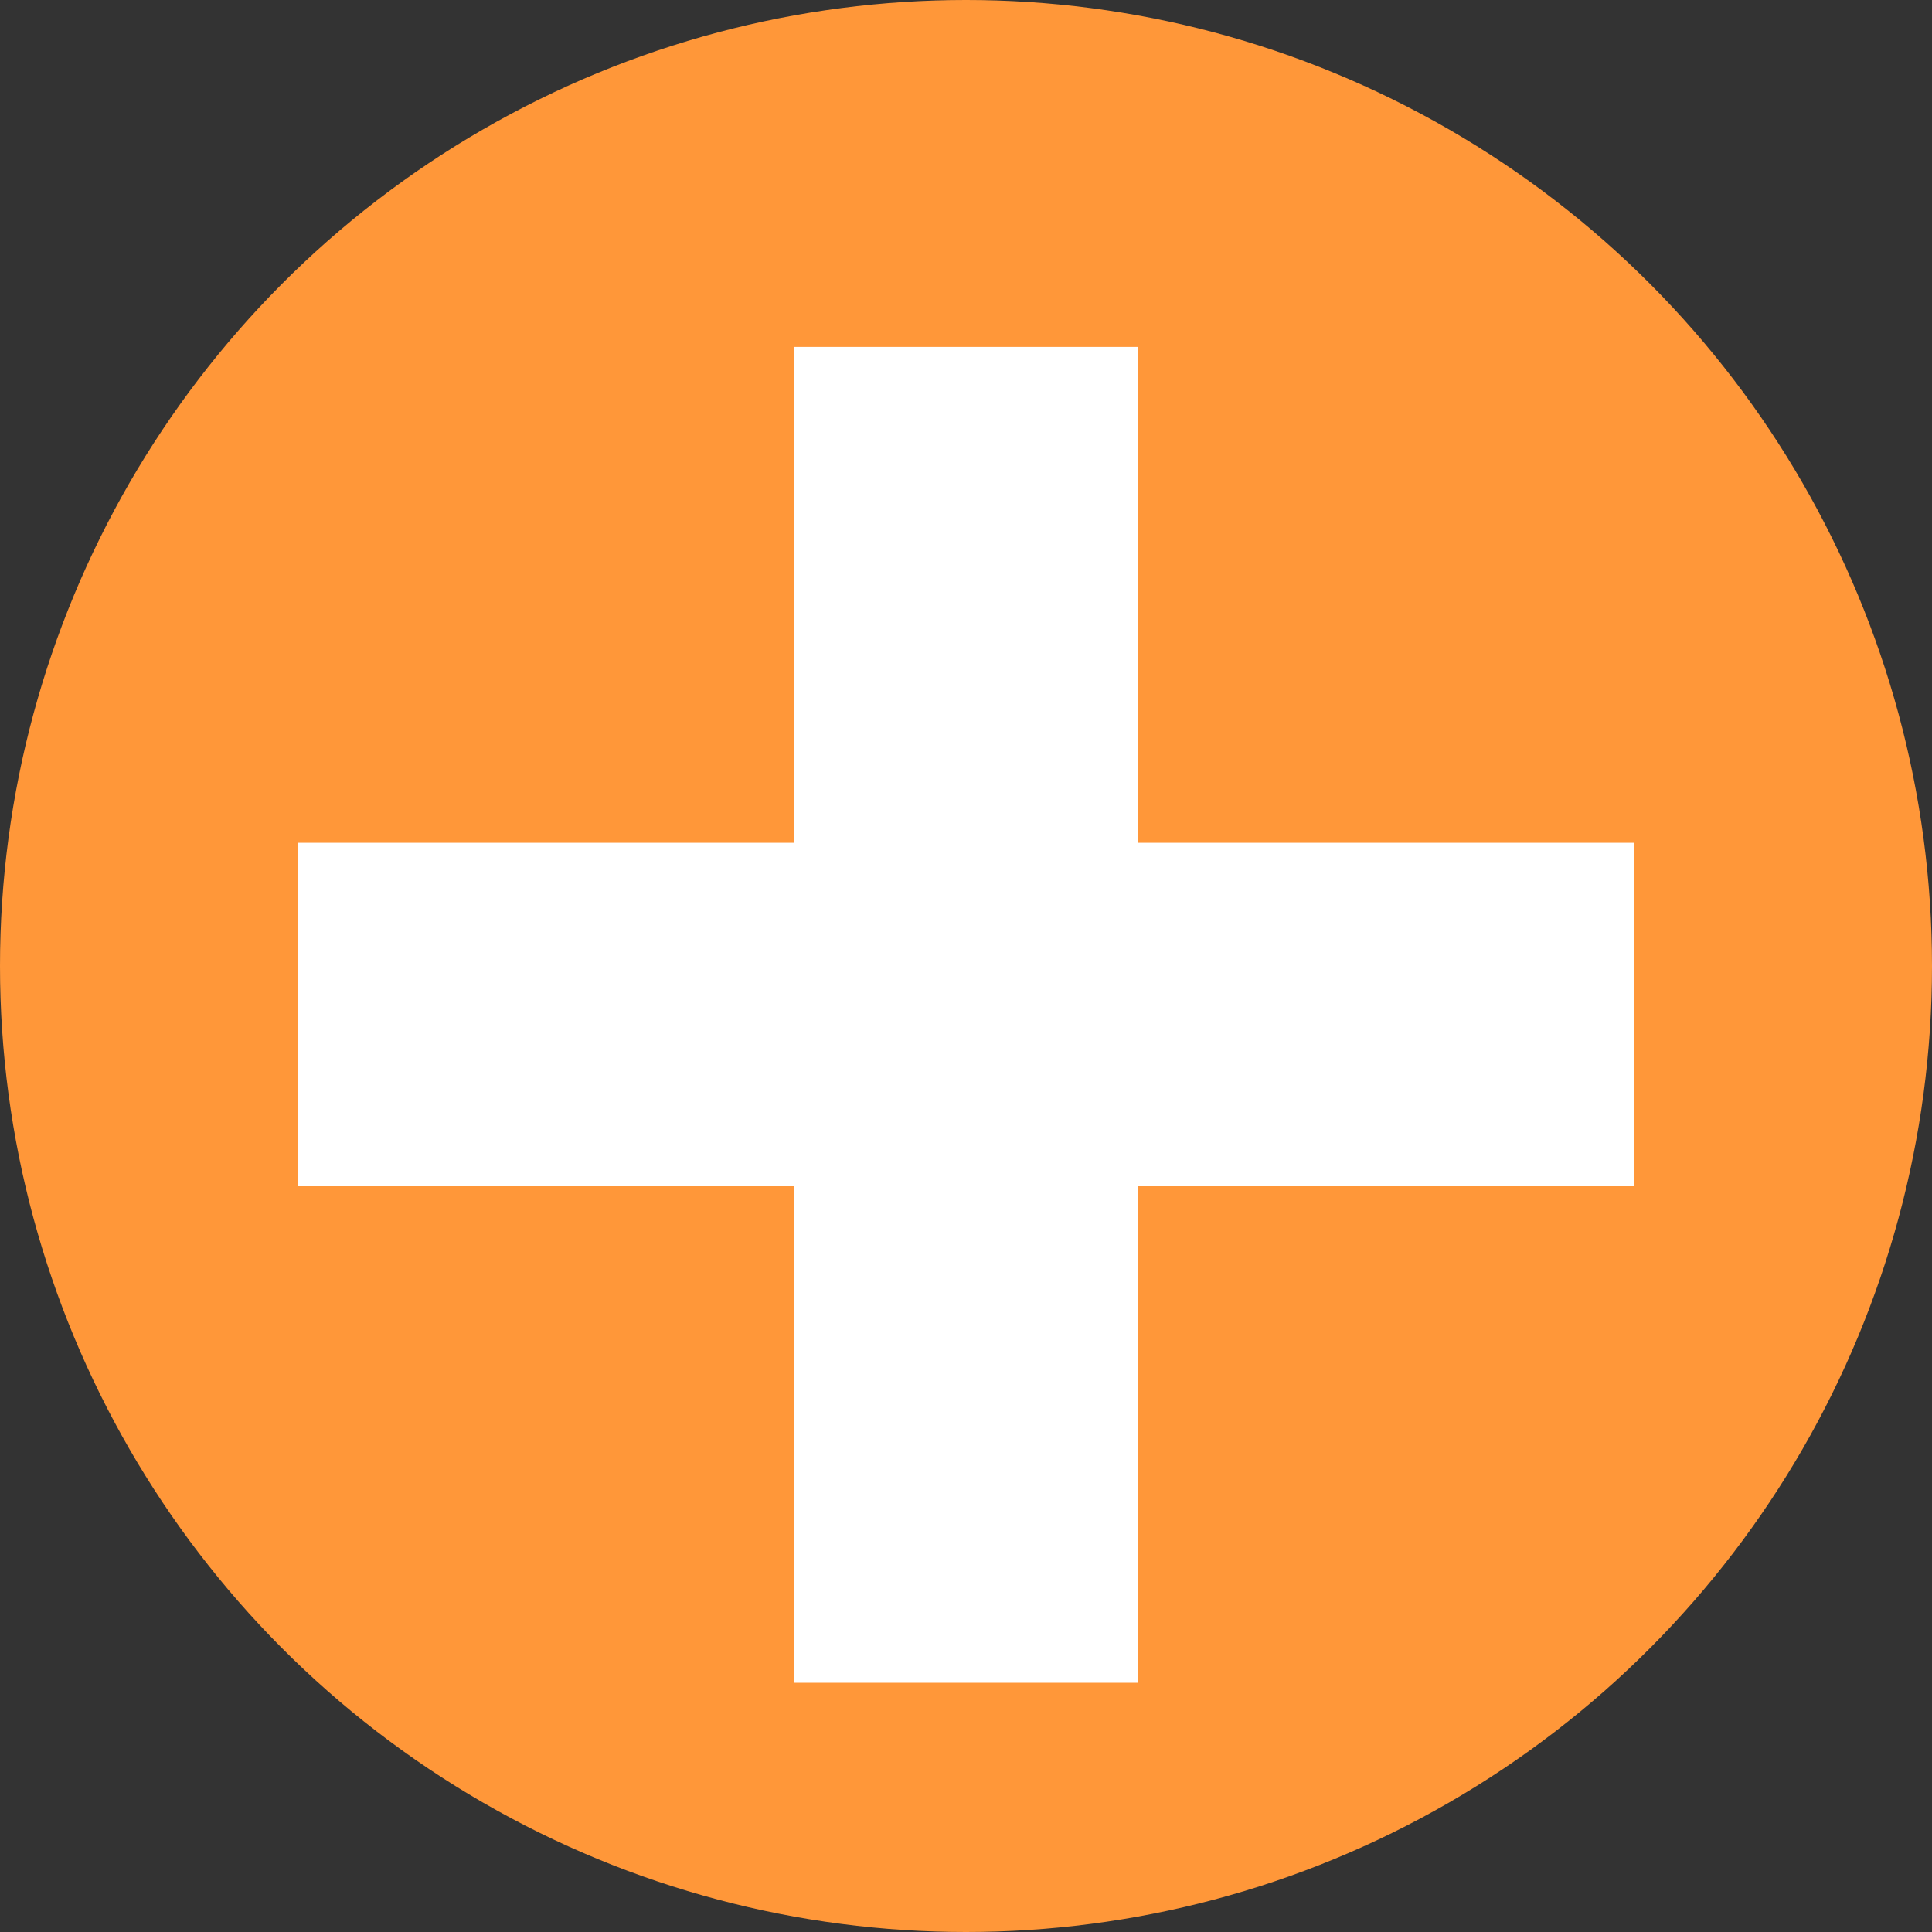
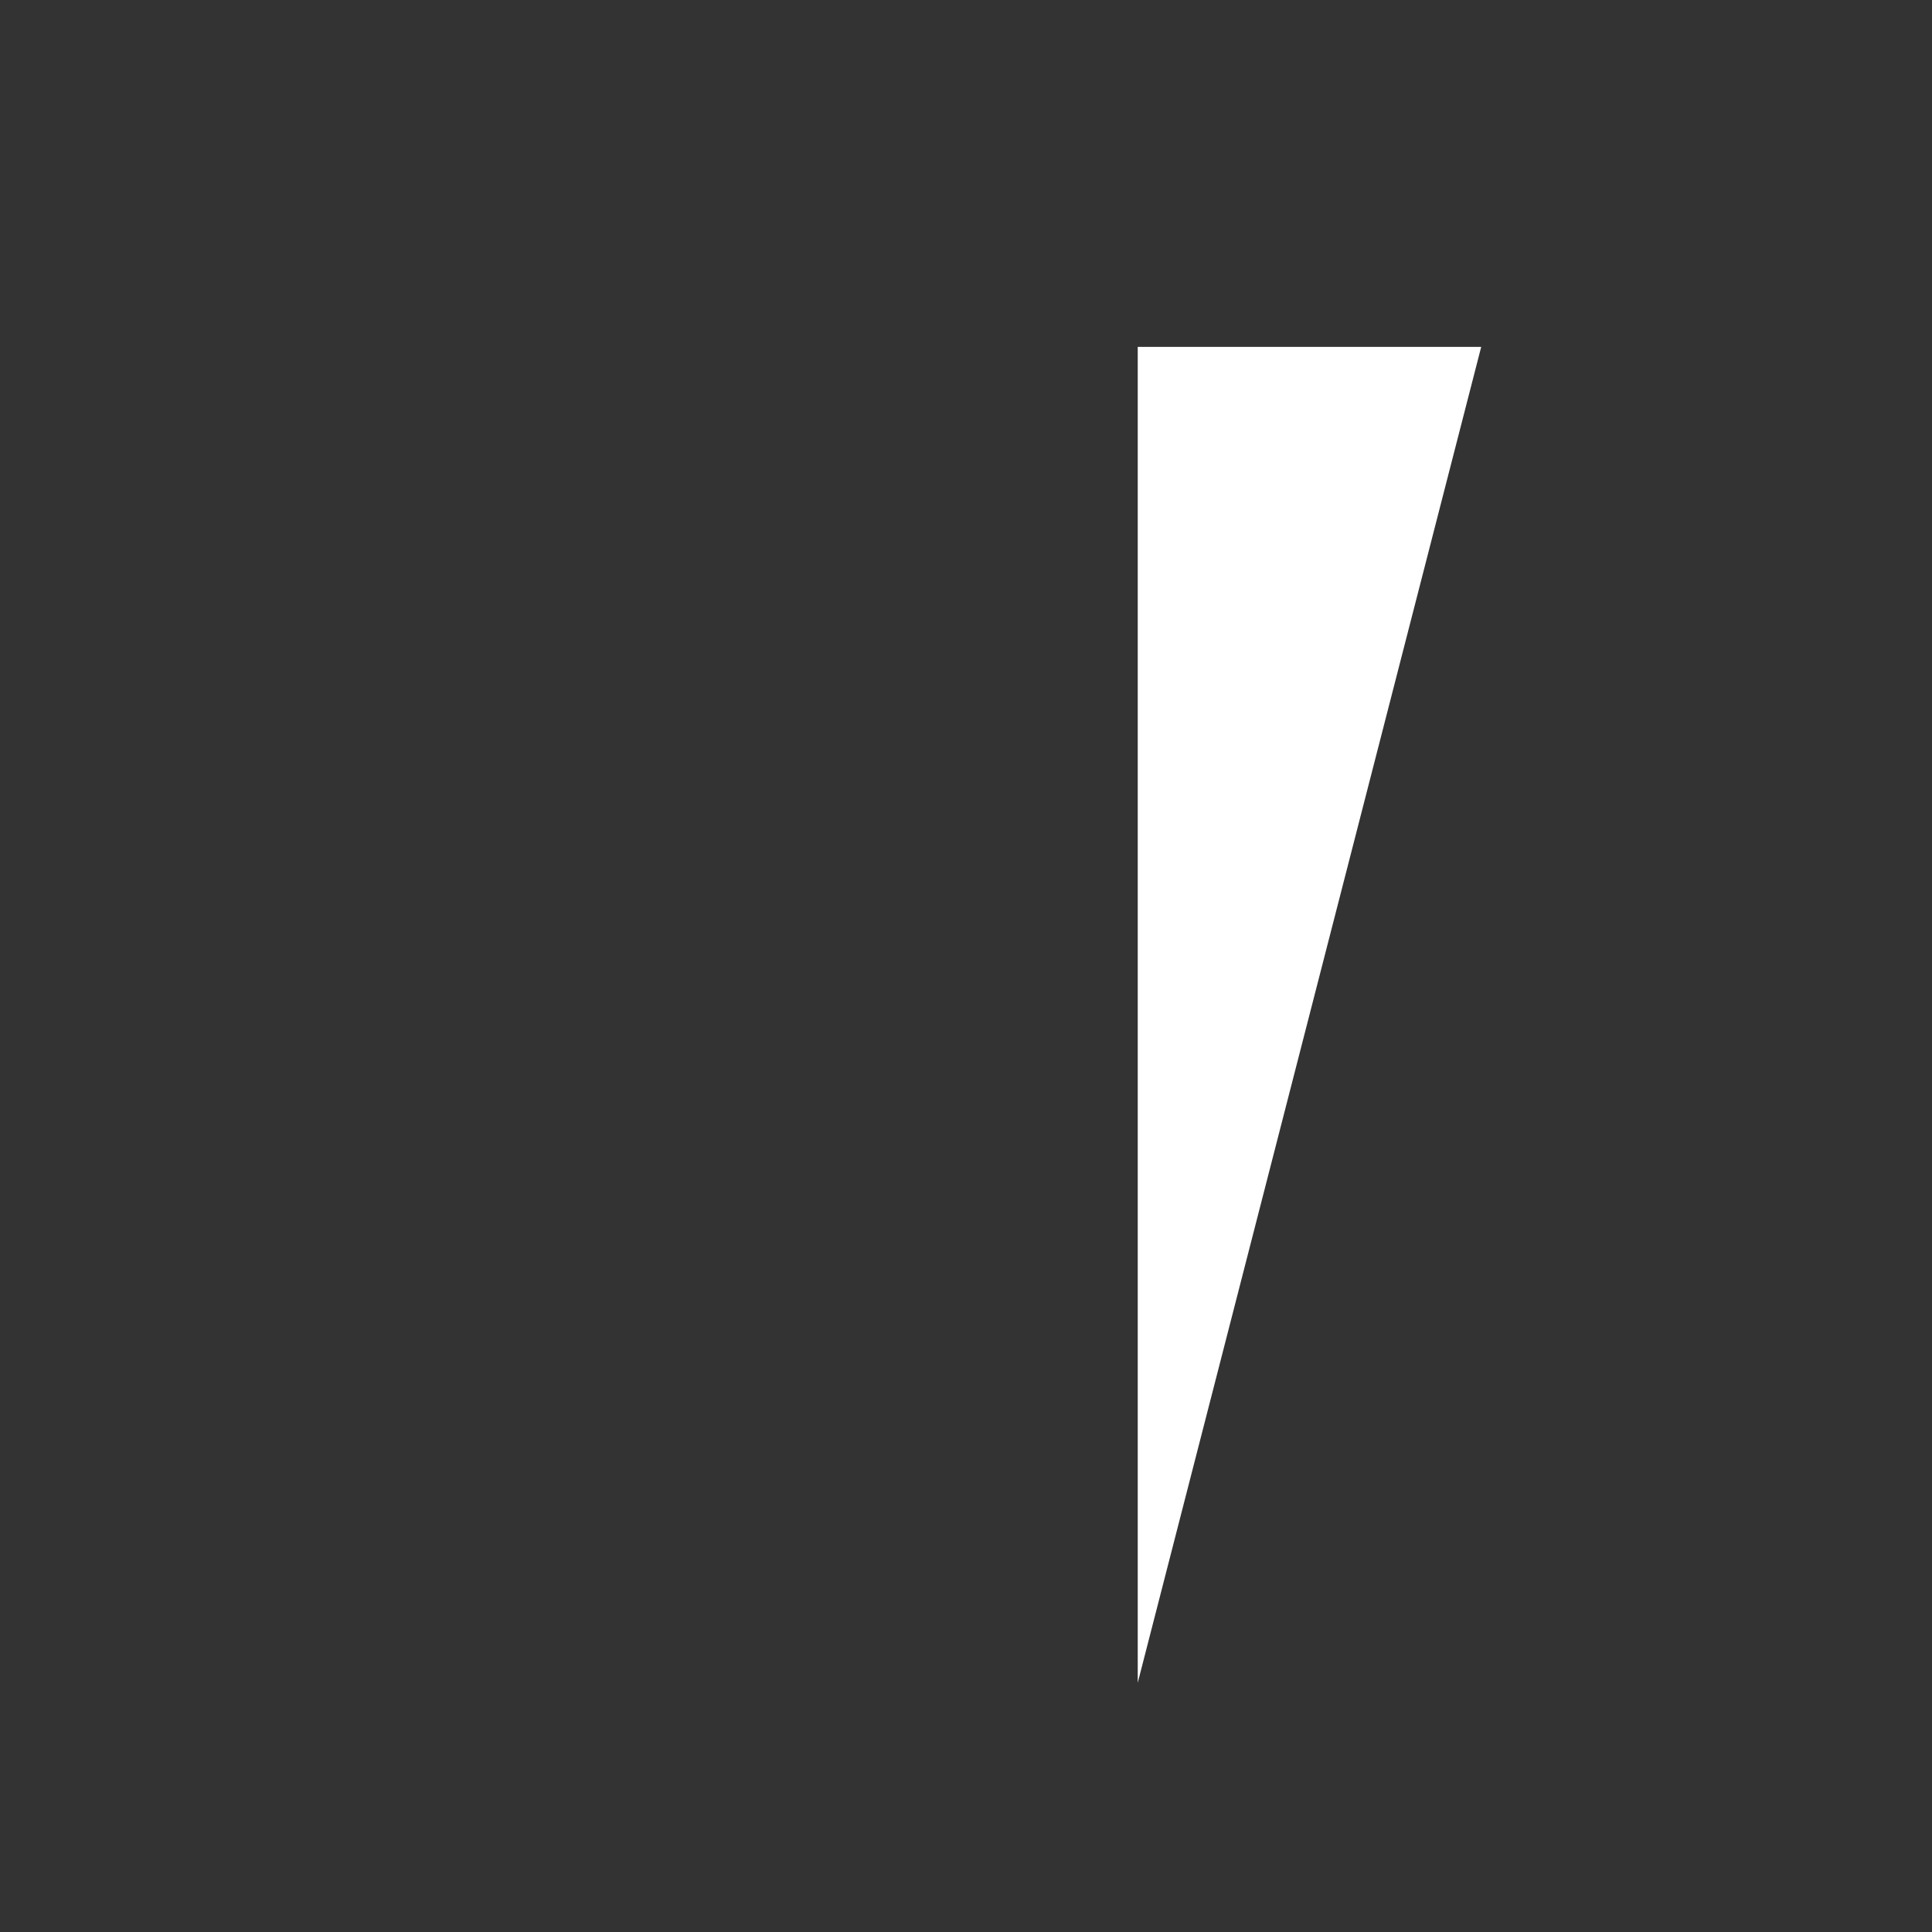
<svg xmlns="http://www.w3.org/2000/svg" width="9" height="9" viewBox="0 0 9 9">
  <rect x="0" y="0" width="9" height="9" fill="#333333" stroke="none" />
  <g id="Grupo_1915" data-name="Grupo 1915" transform="translate(-496.282 -249)">
-     <circle id="Elipse_19" data-name="Elipse 19" cx="4.5" cy="4.5" r="4.5" transform="translate(496.282 249)" fill="#ff9739" />
    <g id="Grupo_1645" data-name="Grupo 1645" transform="translate(-43.718 50)">
-       <path id="Trazado_2774" data-name="Trazado 2774" d="M545.3,207.323h-1.6V201.1h1.6Z" transform="translate(0 -0.484)" fill="#fff" />
-       <path id="Trazado_2775" data-name="Trazado 2775" d="M545.3,207.323h-1.6V201.1h1.6Z" transform="translate(340.289 748.226) rotate(-90)" fill="#fff" />
+       <path id="Trazado_2774" data-name="Trazado 2774" d="M545.3,207.323V201.1h1.6Z" transform="translate(0 -0.484)" fill="#fff" />
    </g>
  </g>
</svg>